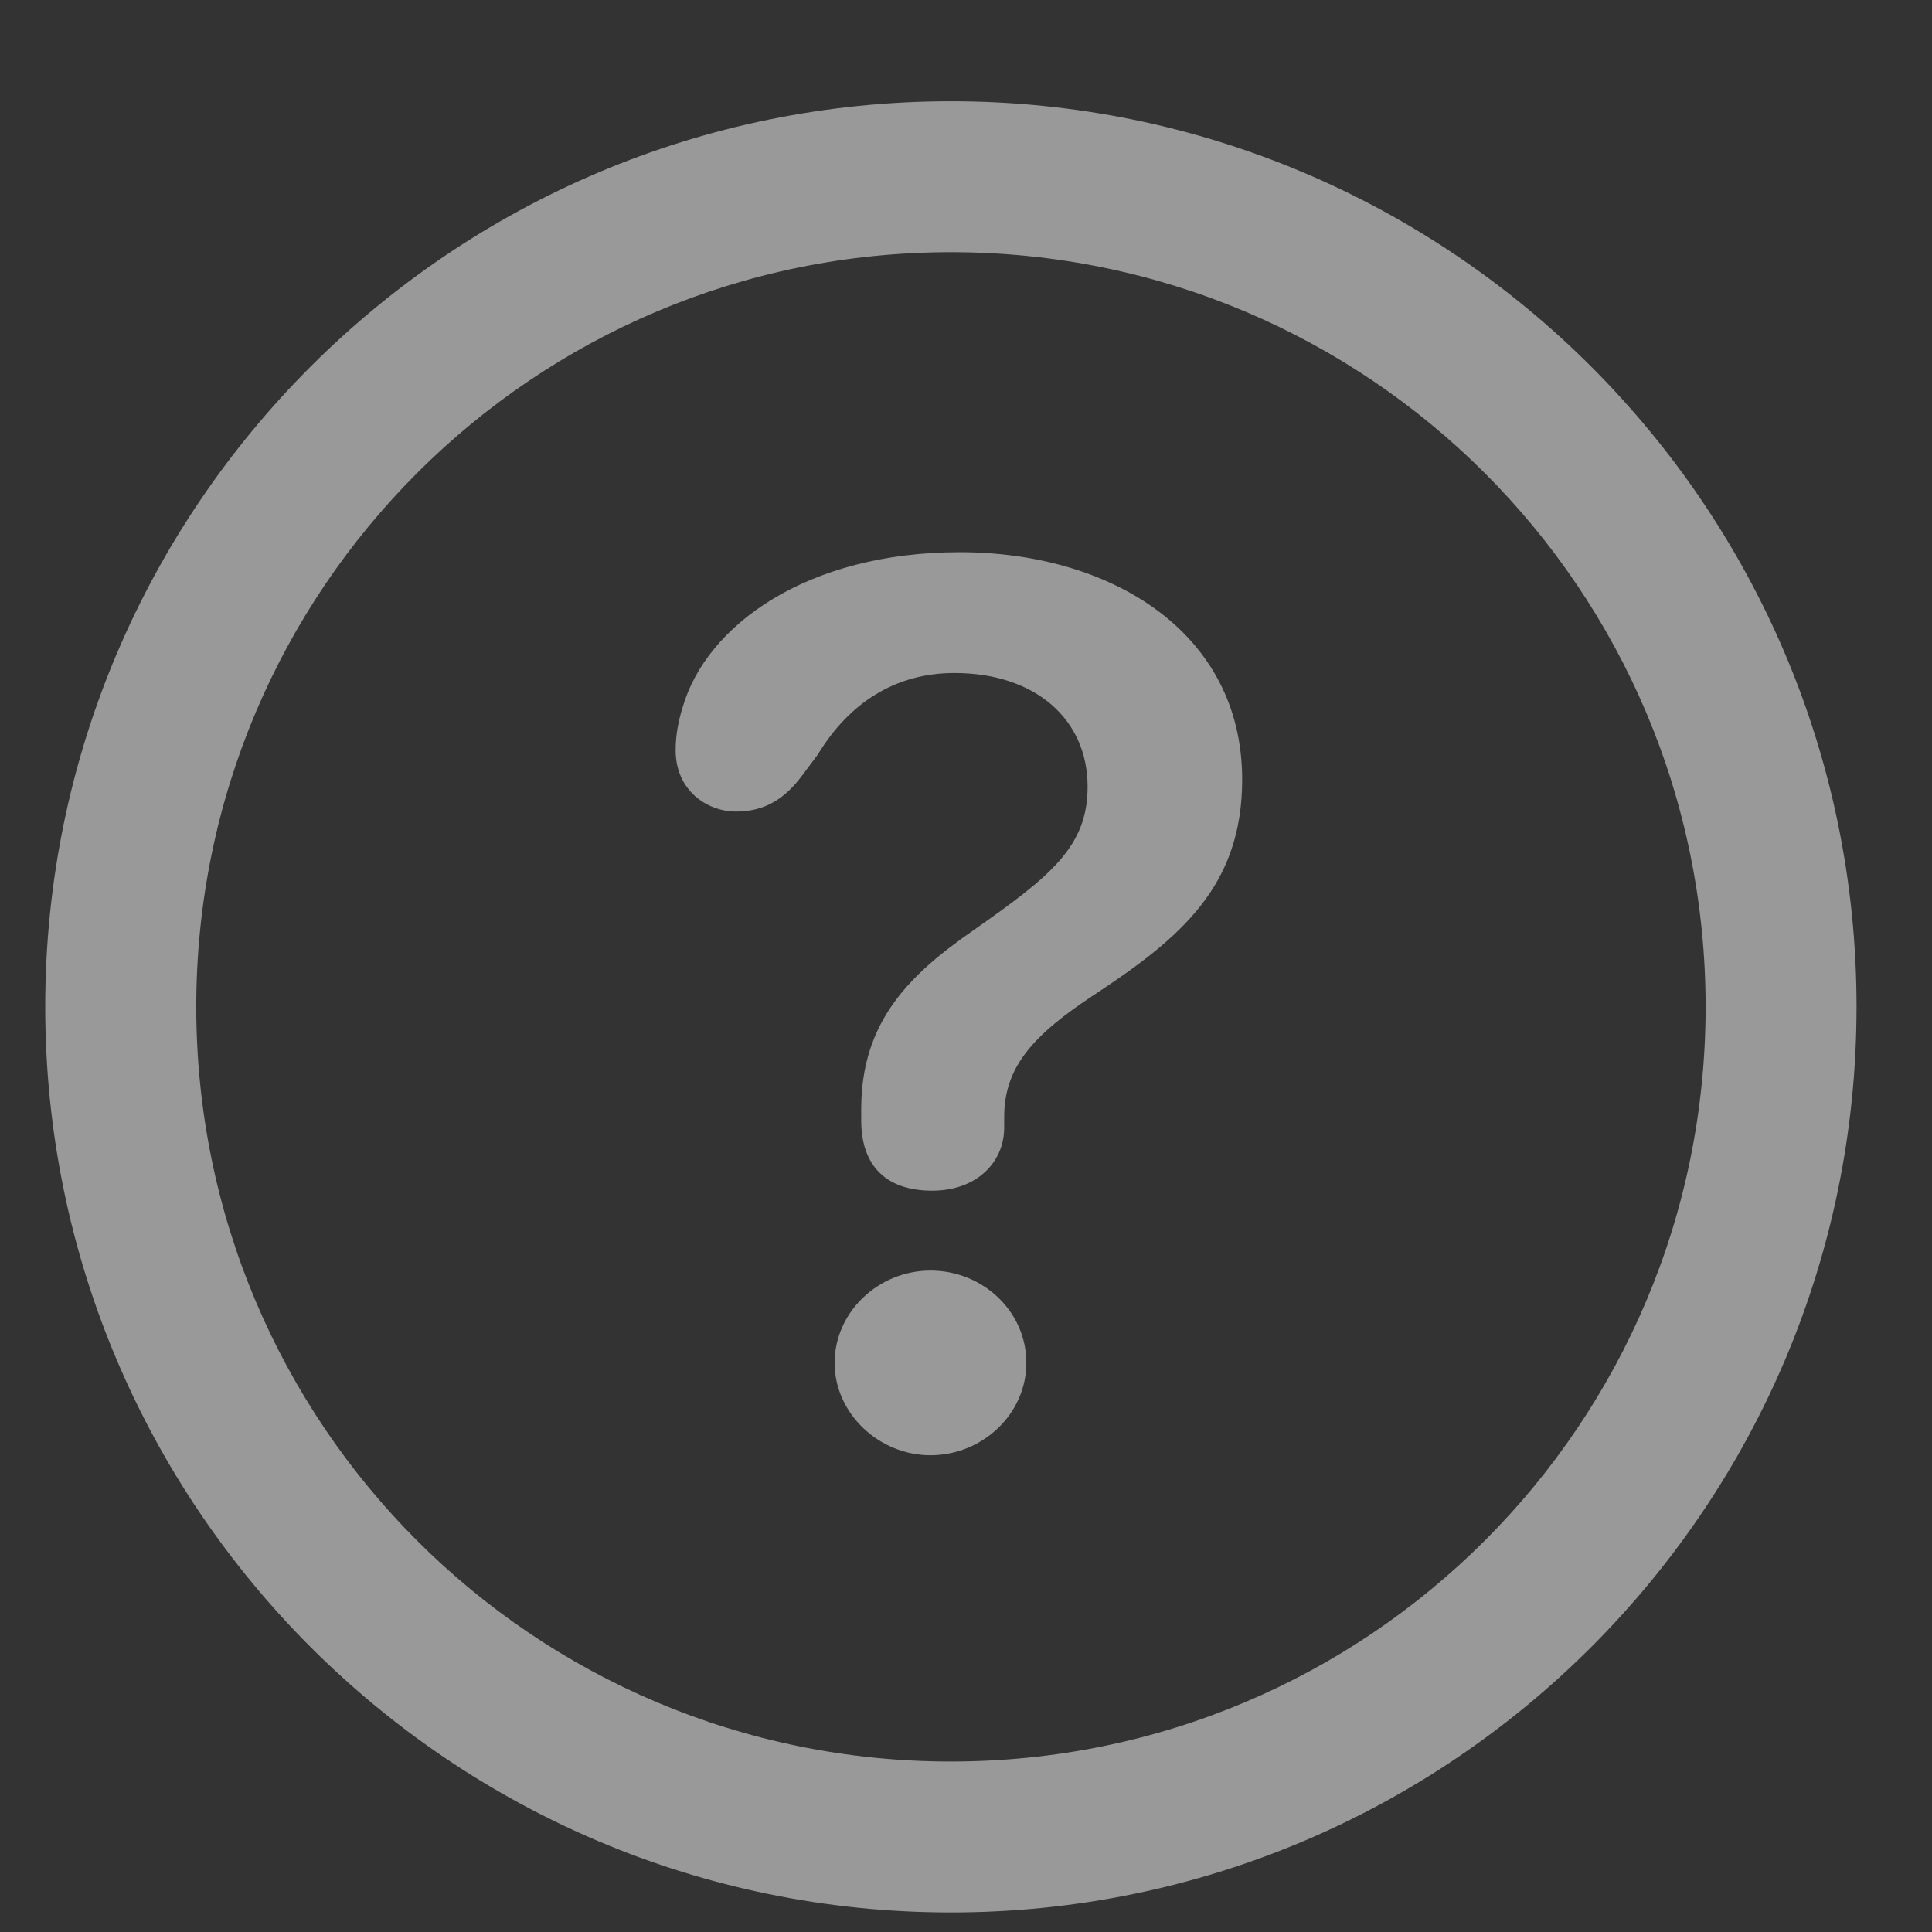
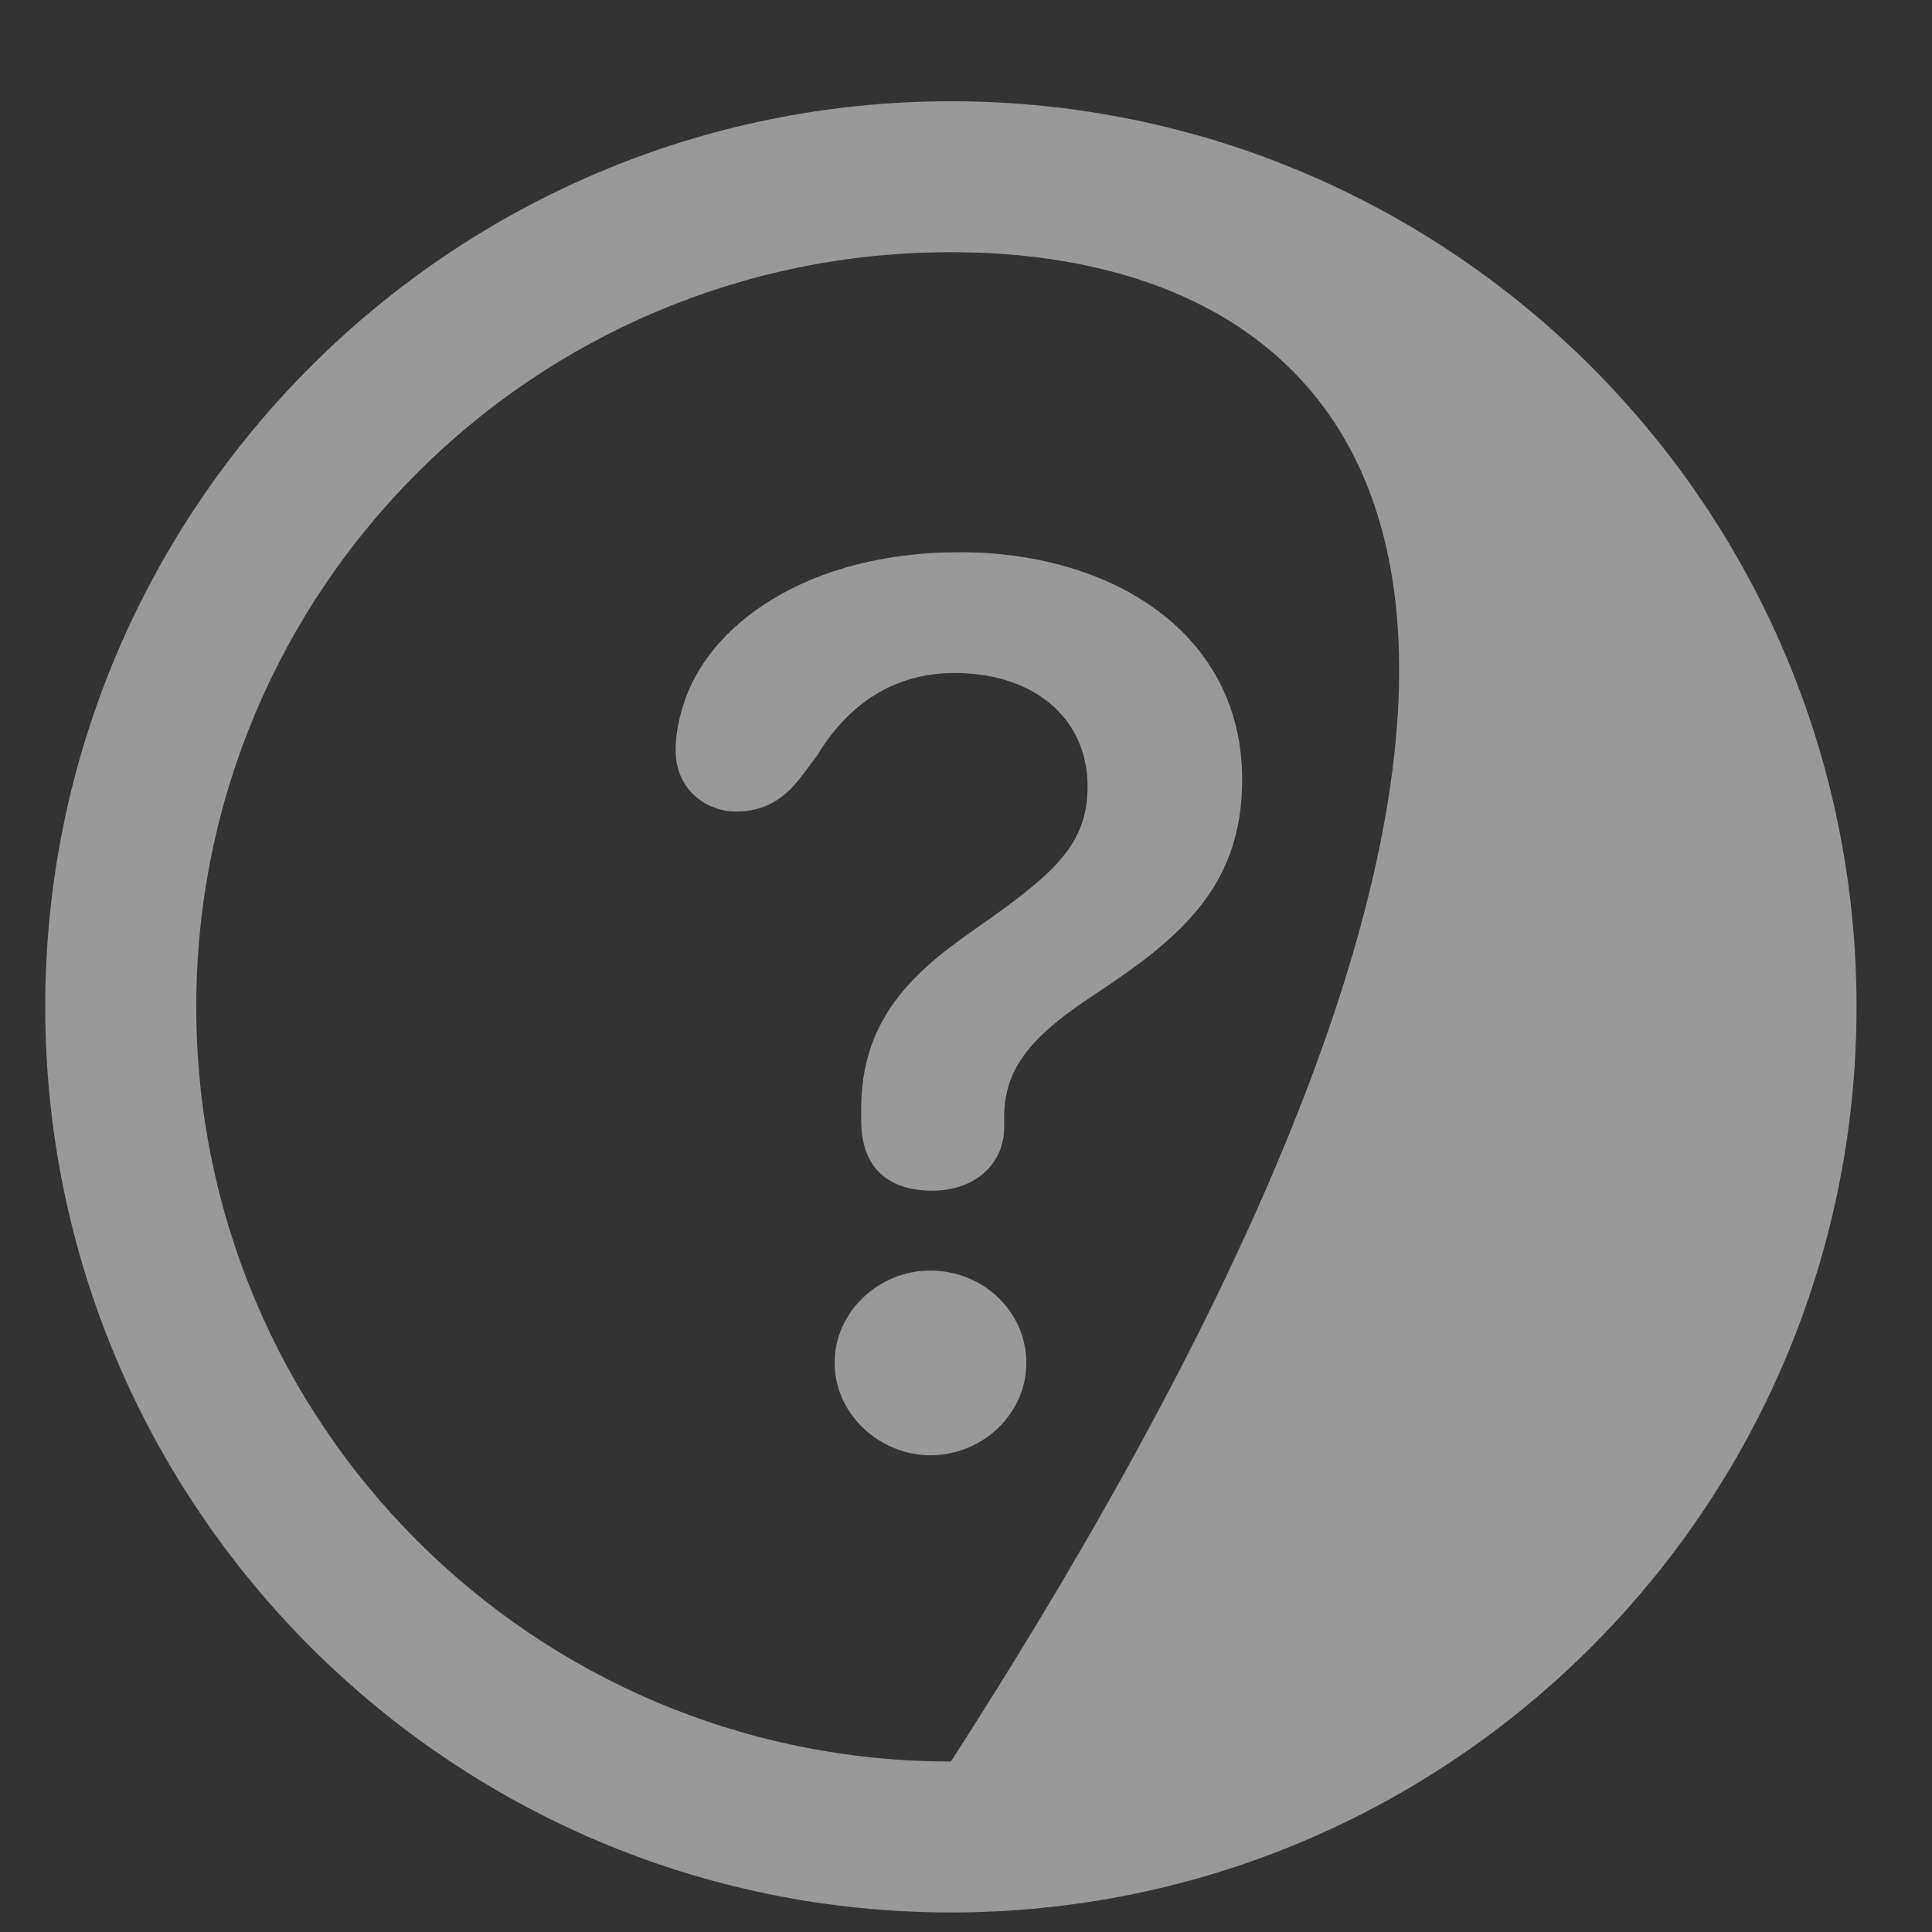
<svg xmlns="http://www.w3.org/2000/svg" fill="none" viewBox="0 0 17 17" height="17" width="17">
  <rect x="0" y="0" width="17" height="17" fill="#333333" stroke="none" />
-   <path fill="white" d="M8.367 16.828C3.969 16.828 0.398 13.258 0.398 8.859C0.398 4.461 3.969 0.891 8.367 0.891C12.766 0.891 16.336 4.461 16.336 8.859C16.336 13.258 12.766 16.828 8.367 16.828ZM8.367 15.5C12.039 15.5 15.008 12.531 15.008 8.859C15.008 5.188 12.039 2.219 8.367 2.219C4.695 2.219 1.727 5.188 1.727 8.859C1.727 12.531 4.695 15.5 8.367 15.5ZM8.203 10.477C7.805 10.477 7.578 10.266 7.578 9.859V9.758C7.578 8.992 8 8.578 8.562 8.188C9.242 7.711 9.57 7.453 9.57 6.922C9.57 6.328 9.109 5.922 8.398 5.922C7.875 5.922 7.469 6.188 7.195 6.641L7.055 6.828C6.914 7.016 6.742 7.141 6.477 7.141C6.219 7.141 5.945 6.953 5.945 6.602C5.945 6.469 5.969 6.344 6.008 6.219C6.219 5.5 7.102 4.859 8.445 4.859C9.773 4.859 10.93 5.562 10.93 6.859C10.93 7.797 10.391 8.25 9.633 8.75C9.086 9.109 8.836 9.391 8.836 9.828V9.922C8.836 10.227 8.594 10.477 8.203 10.477ZM8.188 12.805C7.734 12.805 7.344 12.438 7.344 11.992C7.344 11.547 7.727 11.18 8.188 11.18C8.648 11.18 9.031 11.539 9.031 11.992C9.031 12.445 8.641 12.805 8.188 12.805Z" opacity="0.5" />
+   <path fill="white" d="M8.367 16.828C3.969 16.828 0.398 13.258 0.398 8.859C0.398 4.461 3.969 0.891 8.367 0.891C12.766 0.891 16.336 4.461 16.336 8.859C16.336 13.258 12.766 16.828 8.367 16.828ZM8.367 15.5C15.008 5.188 12.039 2.219 8.367 2.219C4.695 2.219 1.727 5.188 1.727 8.859C1.727 12.531 4.695 15.5 8.367 15.5ZM8.203 10.477C7.805 10.477 7.578 10.266 7.578 9.859V9.758C7.578 8.992 8 8.578 8.562 8.188C9.242 7.711 9.57 7.453 9.57 6.922C9.57 6.328 9.109 5.922 8.398 5.922C7.875 5.922 7.469 6.188 7.195 6.641L7.055 6.828C6.914 7.016 6.742 7.141 6.477 7.141C6.219 7.141 5.945 6.953 5.945 6.602C5.945 6.469 5.969 6.344 6.008 6.219C6.219 5.5 7.102 4.859 8.445 4.859C9.773 4.859 10.93 5.562 10.93 6.859C10.93 7.797 10.391 8.25 9.633 8.75C9.086 9.109 8.836 9.391 8.836 9.828V9.922C8.836 10.227 8.594 10.477 8.203 10.477ZM8.188 12.805C7.734 12.805 7.344 12.438 7.344 11.992C7.344 11.547 7.727 11.18 8.188 11.18C8.648 11.18 9.031 11.539 9.031 11.992C9.031 12.445 8.641 12.805 8.188 12.805Z" opacity="0.5" />
</svg>